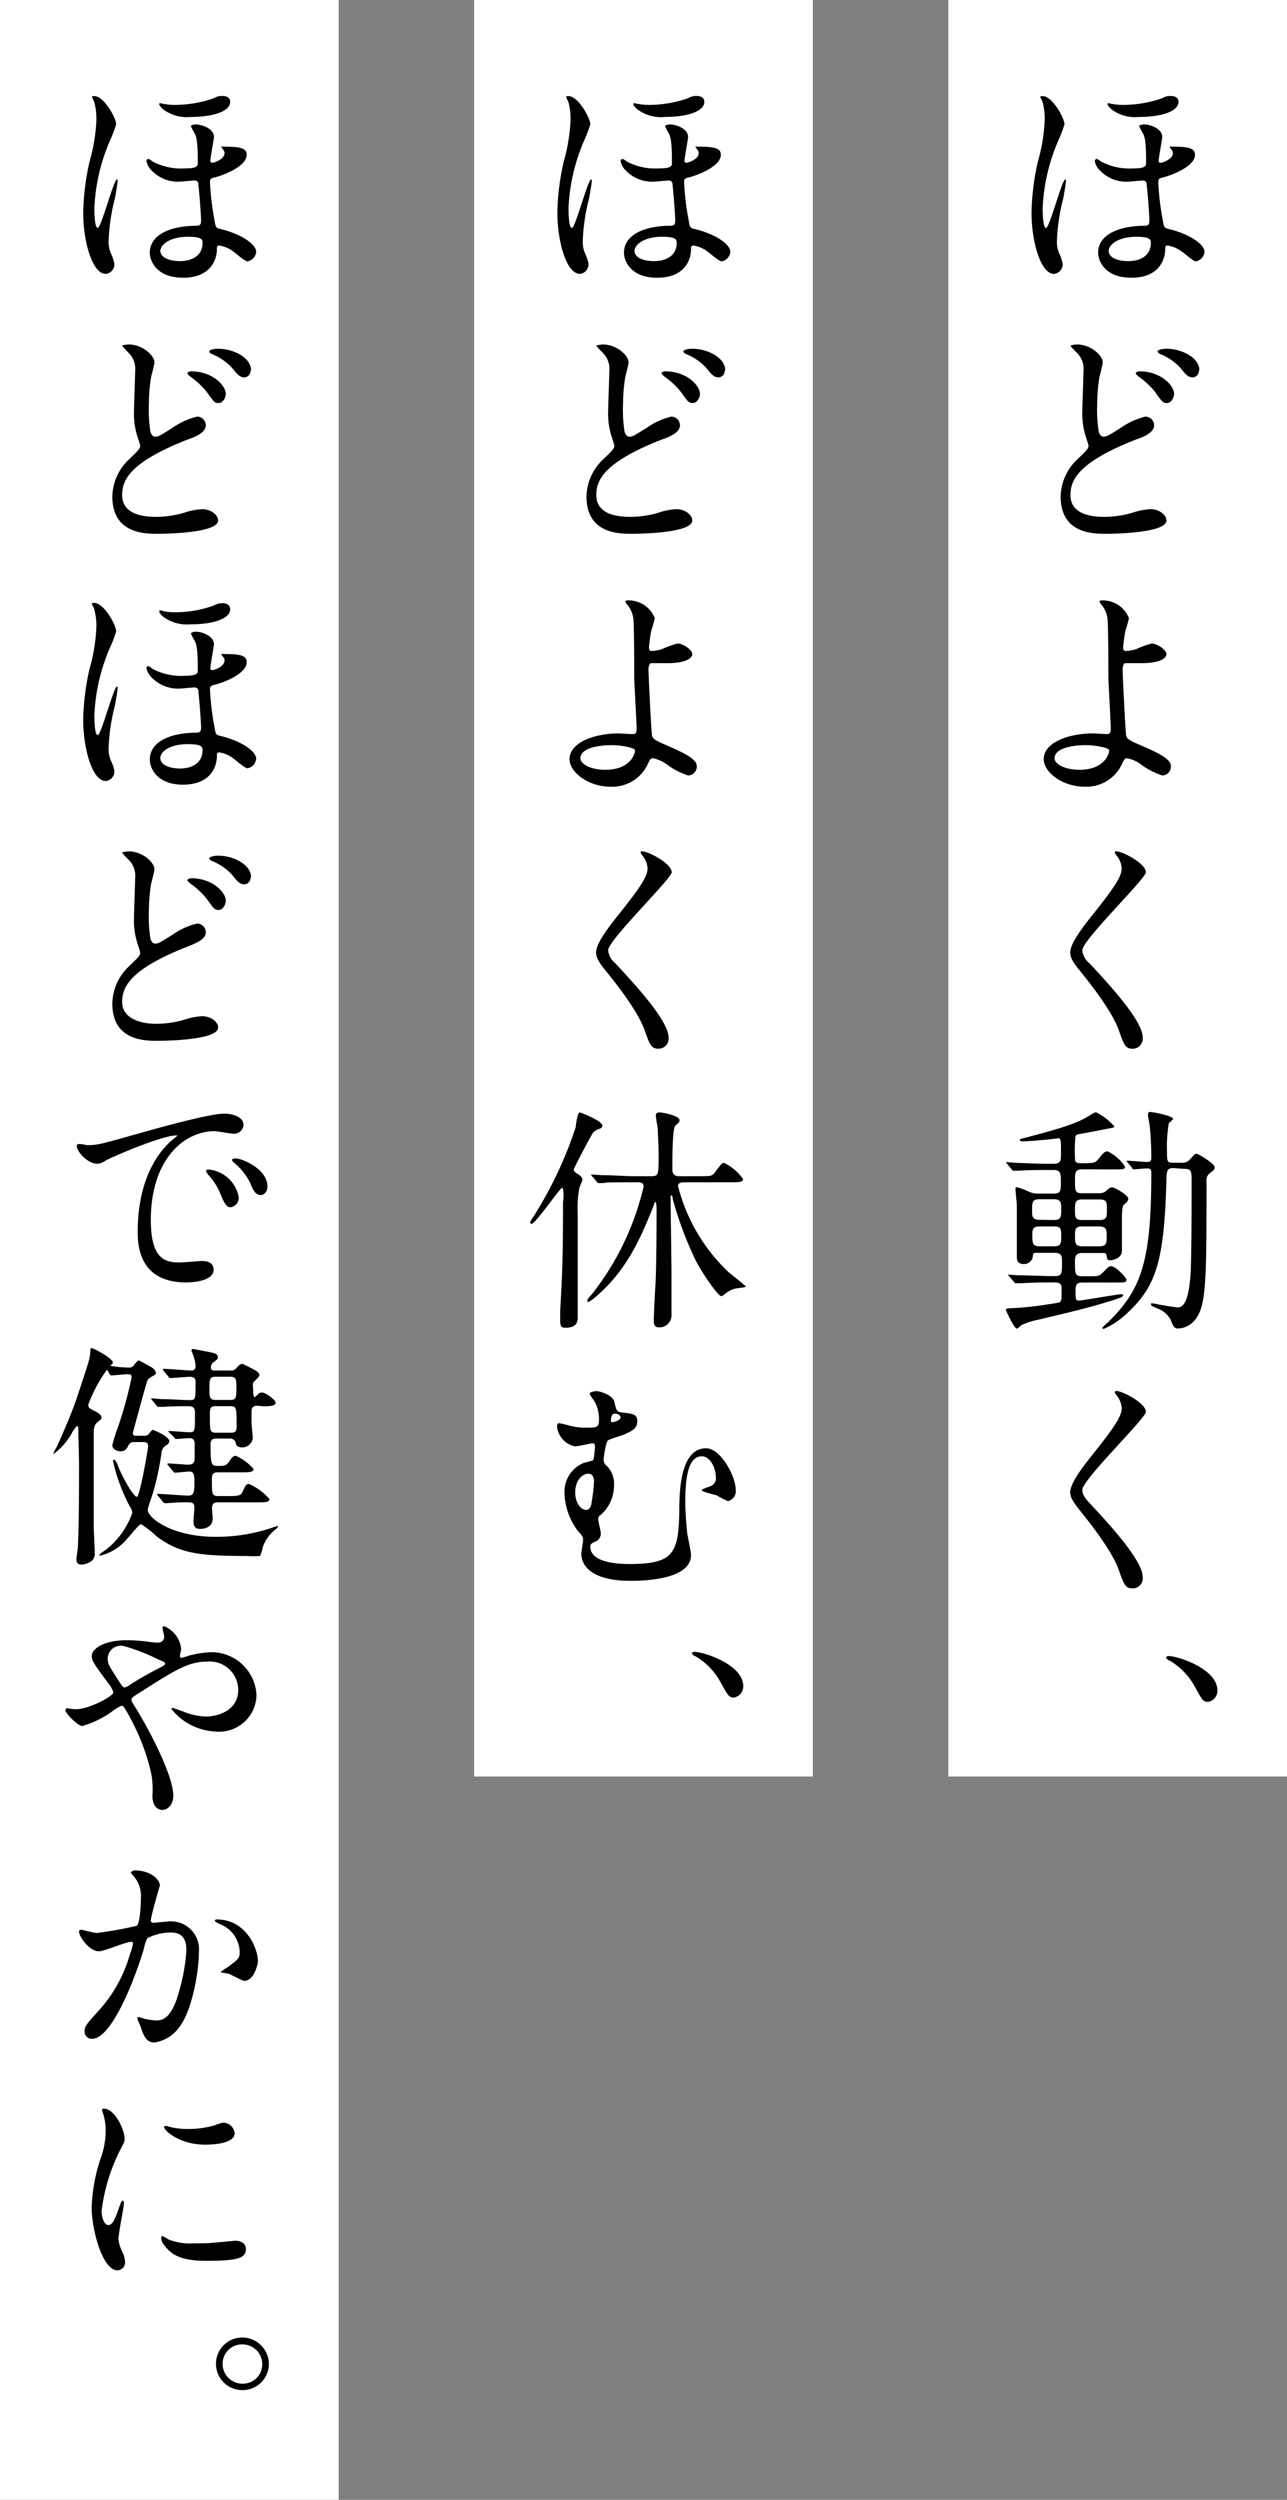
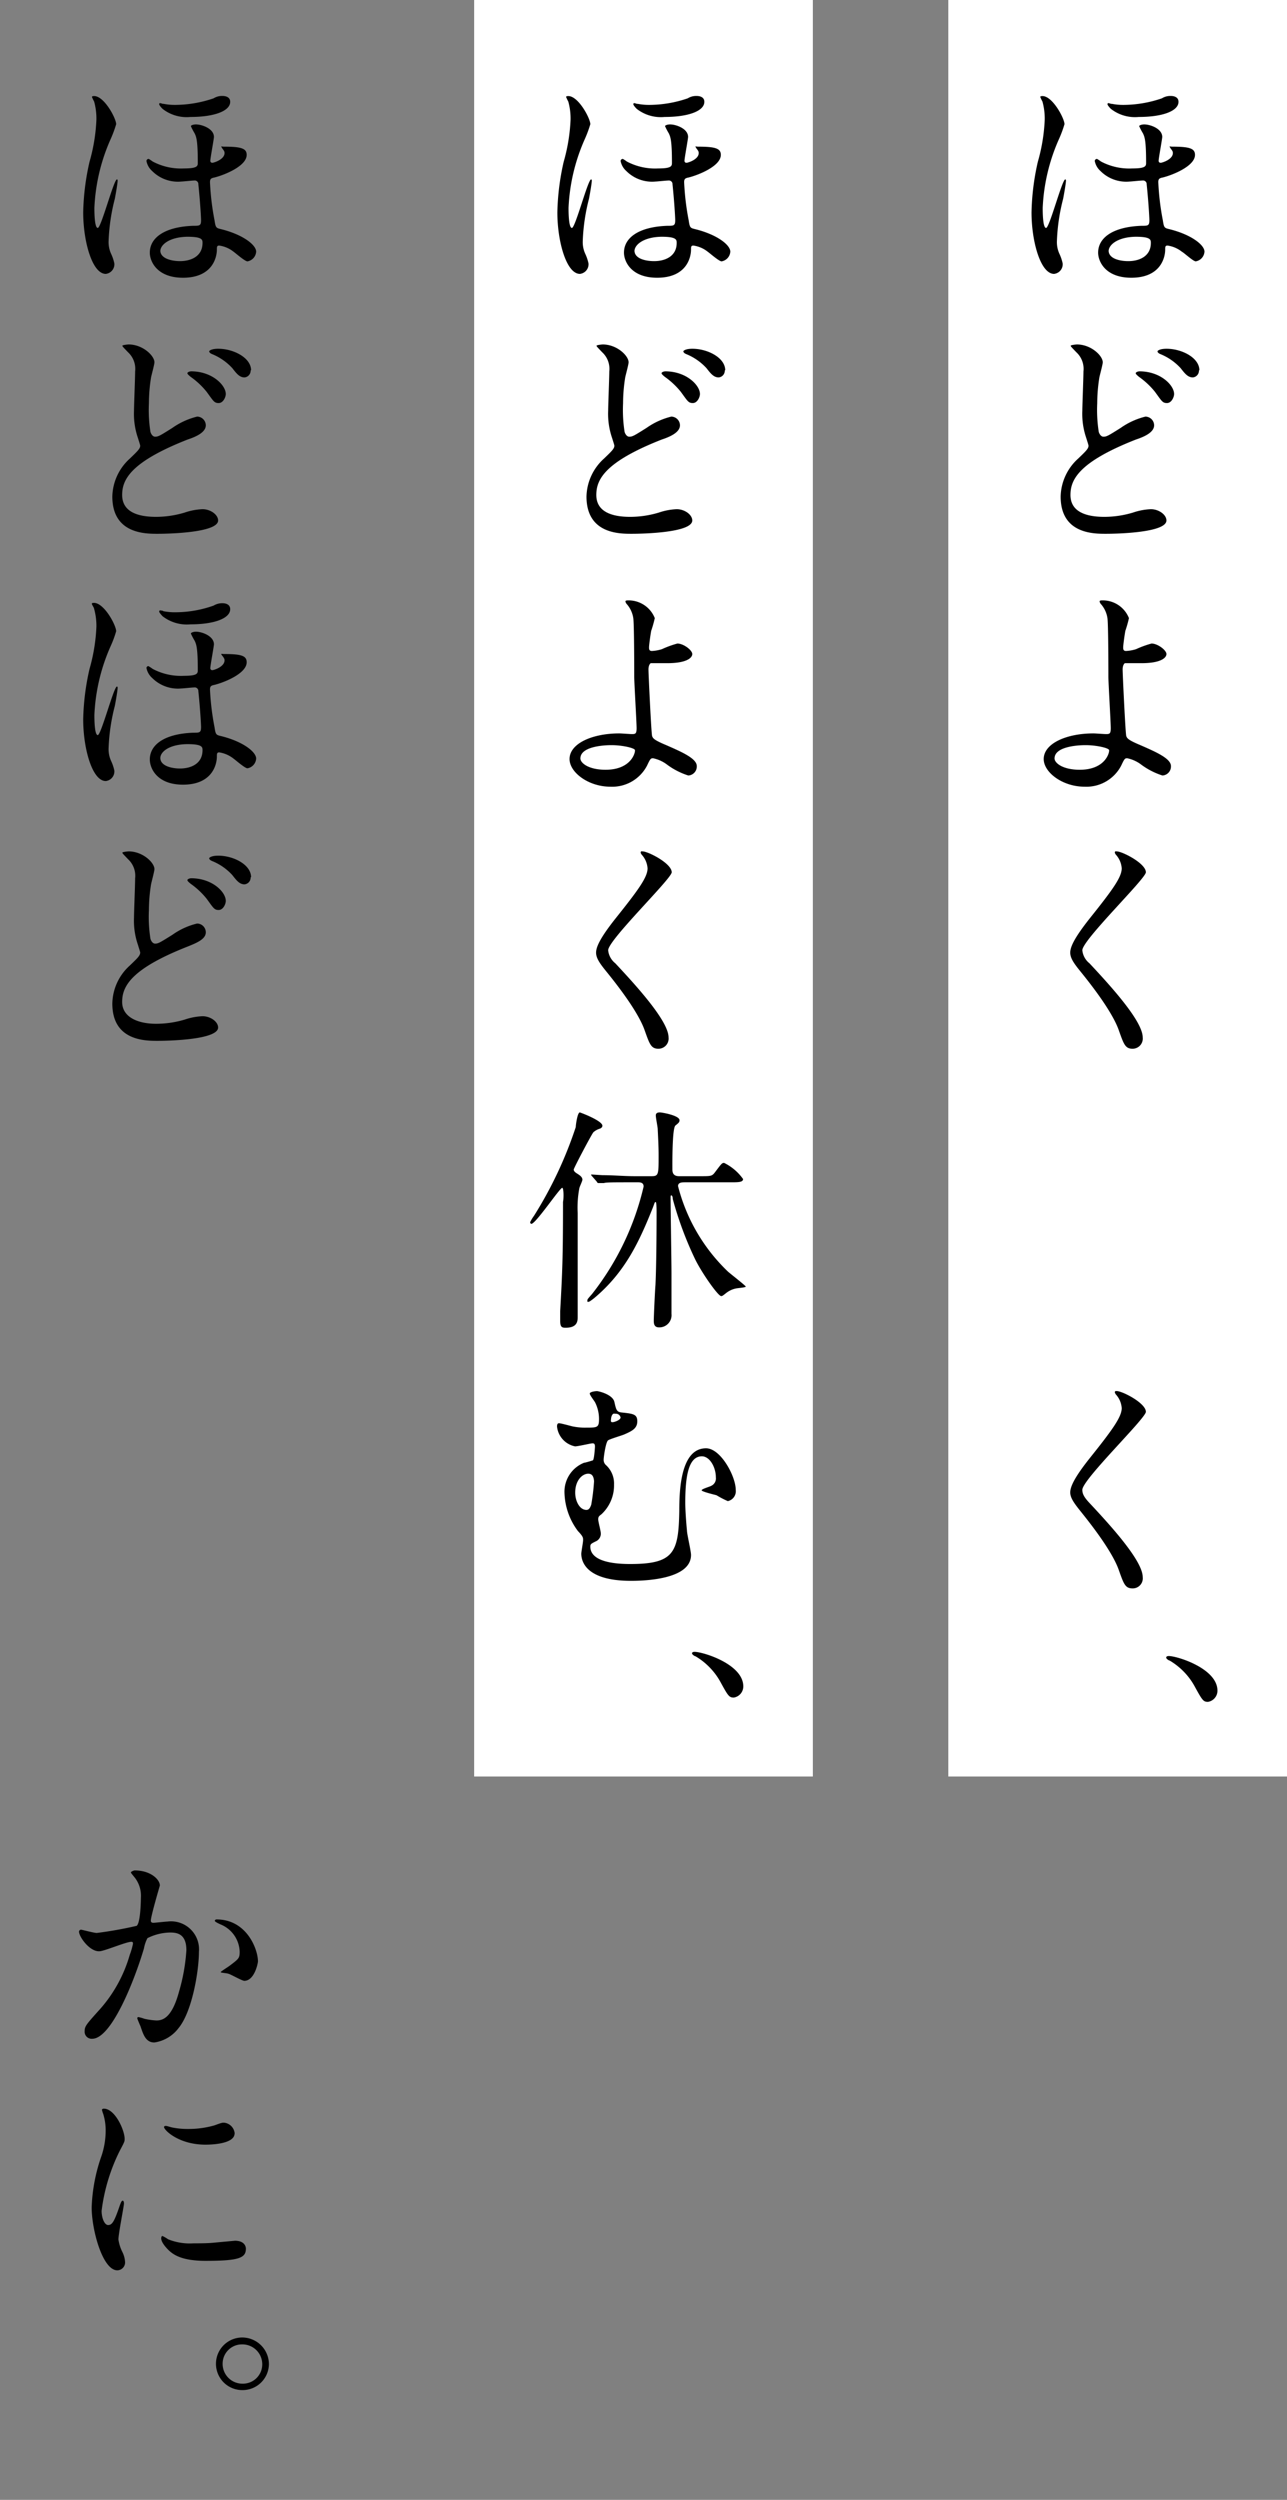
<svg xmlns="http://www.w3.org/2000/svg" viewBox="0 0 114 221.42">
  <rect x="0" y="0" width="114" height="221.42" fill="#808080" stroke="none" />
  <defs>
    <style>.cls-1{fill:#fff;}</style>
  </defs>
  <g id="レイヤー_2" data-name="レイヤー 2">
    <g id="体養生_キャッチ">
      <rect class="cls-1" x="84" width="30" height="157.35" />
      <rect class="cls-1" x="-21.67" y="63.67" width="157.35" height="30" transform="translate(135.67 21.67) rotate(90)" />
-       <rect class="cls-1" x="-95.71" y="95.71" width="221.42" height="30" transform="translate(125.71 95.71) rotate(90)" />
      <path d="M94.29,11a10.3,10.3,0,0,1-.48,1.3,16.74,16.74,0,0,0-1.45,6.11c0,.29,0,1.78.3,1.78s1.42-4.3,1.7-4.3q.06,0,.06.12c0,.19-.15,1.09-.25,1.6a17.35,17.35,0,0,0-.55,3.72,2.49,2.49,0,0,0,.23,1.17,3.89,3.89,0,0,1,.28.84.86.86,0,0,1-.76.92c-1.2,0-2-2.87-2-5.45a21.87,21.87,0,0,1,.56-4.48,15.91,15.91,0,0,0,.61-3.73A5.7,5.7,0,0,0,92.34,9a3.62,3.62,0,0,1-.19-.4.07.07,0,0,1,.07-.08C93.14,8.33,94.29,10.47,94.29,11Zm2.86,3.06a4.05,4.05,0,0,1,.38.25,5.34,5.34,0,0,0,2.77.61c1.18,0,1.22-.21,1.22-.5,0-2-.13-2.29-.28-2.61a5.48,5.48,0,0,1-.33-.63c0-.1.27-.16.44-.16.53,0,1.6.37,1.6,1.11,0,.17-.32,1.89-.32,2.1a.17.17,0,0,0,.17.19c.15,0,1.09-.3,1.09-.86,0-.09,0-.17-.21-.42,0-.05-.08-.11-.08-.15s.1,0,.25,0c1.55,0,2,.17,2,.73,0,1-2,1.79-2.85,2-.3.06-.4.12-.4.42A23,23,0,0,0,103,19.5c.1.65.13.69.55.79,1.93.47,3.14,1.39,3.14,2a.93.93,0,0,1-.77.86c-.23,0-1-.73-1.24-.86a2.63,2.63,0,0,0-1.26-.54c-.21,0-.21.12-.21.37,0,.61-.34,2.48-3,2.48-2.33,0-2.94-1.47-2.94-2.22,0-1.33,1.32-2.29,3.84-2.38.57,0,.7,0,.7-.5,0-.25-.09-1.76-.24-3.17a.32.32,0,0,0-.37-.34c-.19,0-1,.09-1.14.09a3.22,3.22,0,0,1-2.58-.93,1.59,1.59,0,0,1-.51-.9S97,14.08,97.15,14.08Zm1.3-4.87a5.24,5.24,0,0,0,1.2.1,10.61,10.61,0,0,0,3.27-.58,1.4,1.4,0,0,1,.8-.21c.07,0,.67,0,.67.52,0,.8-1.38,1.34-3.52,1.34a3.46,3.46,0,0,1-2.46-.71c-.11-.1-.31-.33-.31-.42a.11.11,0,0,1,.06-.1A1.5,1.5,0,0,1,98.45,9.21Zm-.25,13c0,.73,1,.94,1.74.94,1,0,2-.44,2-1.61,0-.28,0-.55-1.35-.55C99,21,98.2,21.68,98.2,22.25Z" />
      <path d="M95.51,40.61c.63-.61.91-.86.91-1.13,0-.07-.17-.57-.19-.65a6.61,6.61,0,0,1-.36-2.46c0-.48.1-2.92.1-3.47a2,2,0,0,0-.63-1.7c-.44-.46-.5-.52-.5-.58s.48-.11.55-.11c1.26,0,2.29,1,2.29,1.58,0,.19-.26,1.13-.3,1.34a14.7,14.7,0,0,0-.19,2.29,12.6,12.6,0,0,0,.13,2.5c0,.06.14.46.42.46s.42-.08,1.53-.78a6.49,6.49,0,0,1,2.19-1,.78.78,0,0,1,.77.77c0,.61-.82,1-1.61,1.26-5.09,2-5.8,3.57-5.8,4.91,0,1.5,1.39,1.94,3,1.94a8.84,8.84,0,0,0,2.54-.38,5.61,5.61,0,0,1,1.58-.3c.71,0,1.38.49,1.38,1,0,1.07-4.28,1.18-5.37,1.18s-4,0-4-3.3A4.66,4.66,0,0,1,95.51,40.61ZM104,34.9c0,.27-.23.8-.63.8s-.46-.17-1.07-1a6.88,6.88,0,0,0-1.41-1.32c-.08-.07-.29-.23-.29-.32s.18-.17.35-.17C102.8,32.9,104,34.12,104,34.9Zm2.2-2.1a.6.6,0,0,1-.54.63c-.45,0-.72-.36-1.08-.82a5,5,0,0,0-1.78-1.24c-.21-.08-.27-.19-.27-.25s.21-.23.8-.23C104.69,30.89,106.24,31.69,106.24,32.8Z" />
      <path d="M100,54.75a10.47,10.47,0,0,1-.32,1.13c-.1.57-.19,1.3-.19,1.45s0,.33.25.33a3.58,3.58,0,0,0,.89-.16A8.68,8.68,0,0,1,102,57c.55,0,1.32.59,1.32.93s-.5.81-2.22.81c0,0-1.41,0-1.45,0s-.21.16-.21.56.25,5.65.32,5.88.2.38,1.3.84c1.3.57,2.66,1.16,2.66,1.83a.8.8,0,0,1-.75.84,6.44,6.44,0,0,1-1.93-1,3.08,3.08,0,0,0-1.2-.53c-.21,0-.25.07-.53.66a3.47,3.47,0,0,1-3.25,1.86c-1.93,0-3.61-1.26-3.61-2.45,0-1.37,2-2.27,4.41-2.27.19,0,.94.06,1.09.06.31,0,.44,0,.44-.52s-.21-4-.21-4.54c0-.17,0-4.45-.08-5.18a2.43,2.43,0,0,0-.57-1.26.48.48,0,0,1-.13-.25c0-.09.15-.09.19-.09A2.49,2.49,0,0,1,100,54.75ZM96.16,66c-.21,0-2.75,0-2.75,1.18,0,.4.72,1,2.23,1,2.29,0,2.66-1.56,2.6-1.75S97.09,66,96.16,66Z" />
      <path d="M98.91,75.41c.51,0,2.59,1.07,2.59,1.85,0,.56-5.63,6-5.63,6.91a1.69,1.69,0,0,0,.63,1.15c1.87,2,4.72,5.12,4.72,6.57a.9.9,0,0,1-.9,1c-.65,0-.78-.4-1.22-1.64-.65-1.85-2.94-4.64-3.48-5.31s-.82-1.11-.82-1.56.27-1.19,1.7-3c2.08-2.6,2.86-3.69,2.86-4.47a2,2,0,0,0-.53-1.22c-.06-.1-.11-.18-.06-.25S98.85,75.41,98.91,75.41Z" />
-       <path d="M95.81,103.57c-.59,0-.59.4-.59.88,0,1.07,0,1.24.65,1.24h1.45a.9.9,0,0,0,.67-.21c.17-.17.31-.31.53-.31s1.42.69,1.42,1-.38.5-.44.59-.12.46-.12,1.11c0,.46,0,2.5,0,2.9,0,.78-1,.86-1,.86-.3,0-.3-.06-.38-.48,0-.17-.23-.17-.34-.17H95.87c-.65,0-.65.38-.65.8,0,1.07,0,1.26.67,1.26h.57c.82,0,.9,0,1.26-.36s.5-.53.67-.53c.5,0,1.39,1.08,1.39,1.18,0,.27-.11.27-1.12.27H96c-.48,0-.73,0-.73.7s0,.9.27.9,3.51-.57,3.78-.57c0,0,.17,0,.17.13s-.82.38-1.09.46c-2.14.67-3.91,1.07-6.55,1.7a5.54,5.54,0,0,0-1.3.42c-.09,0-.38.34-.47.34-.27,0-1-1.68-1-1.68s.1-.11.17-.11A29.47,29.47,0,0,0,93,115.5c.09,0,.86-.13.88-.15s.15-.21.15-.38,0-.92,0-1c-.06-.38-.36-.38-.86-.38-1.83,0-2.61.07-2.73.07l-.44,0c-.06,0-.11,0-.19-.13l-.42-.48c-.09-.11-.09-.11-.09-.15s0,0,.09,0,.73.06.88.06c.9,0,2.23.07,3.11.07.69,0,.69-.17.69-1.31,0-.37,0-.75-.61-.75H91.9c-.36,0-.4,0-.42.36a.77.77,0,0,1-.8.63c-.61,0-.61-.42-.61-.63,0-1.52,0-4,0-4.54,0-.23-.12-1.24-.12-1.45s0-.17.19-.17a6.77,6.77,0,0,1,1,.38,1.81,1.81,0,0,0,.9.17h1.3c.63,0,.63-.27.63-1s0-1.09-.63-1.09H92.7c-1.72,0-2.39.06-2.46.06l-.44,0c-.08,0-.12,0-.19-.12l-.4-.48c-.08-.11-.1-.11-.1-.15s0,0,.08,0l.93.06c.19,0,1.68.08,2.66.08h.55c.65,0,.65-.31.65-.86,0-1.26,0-1.4-.25-1.4l-.61.08c-.53.06-2,.19-2.5.19-.17,0-.27,0-.27-.11s.08-.1.56-.23c3.43-.9,4.64-1.32,5.69-2,.36-.21.4-.23.49-.23a5.28,5.28,0,0,1,1.61,1.24c0,.1,0,.1-.46.19s-2.27.44-2.64.5-.36.21-.36.5a11.24,11.24,0,0,0,0,1.87c.06.17.27.21.44.21,1.18,0,1.3,0,1.6-.35.44-.55.56-.7.84-.7a3.91,3.91,0,0,1,1.53,1.35c0,.25-.13.25-1.13.25Zm-2.46,4.49c.65,0,.65-.29.65-1,0-.49,0-.84-.65-.84H92.07c-.65,0-.65.31-.65,1,0,.49,0,.82.65.82Zm0,2.33c.65,0,.65-.27.65-.9s0-.86-.65-.86H92.09c-.63,0-.65.29-.65.76,0,.79.06,1,.67,1Zm2.5-4.15c-.63,0-.63.33-.63.94s0,.88.63.88H97.4c.65,0,.65-.31.65-.92s0-.9-.65-.9Zm0,2.39c-.63,0-.63.31-.63.86s0,.9.63.9h1.53c.65,0,.65-.33.65-.86s0-.9-.65-.9Zm8.1-5.17c-.58,0-.61.26-.63,1.05-.19,7-.86,9.31-3.31,11.64a7.18,7.18,0,0,1-2.23,1.55c-.08,0-.13,0-.13-.08s.49-.49.57-.57c2.84-2.84,3.76-5.21,3.76-13.1,0-.32,0-.46-.4-.46-.19,0-.94.08-1.11.08s-.13,0-.19-.13l-.4-.48c-.08-.08-.08-.1-.08-.15s0,0,.06,0c.27,0,1.51.11,1.76.11s.36-.09.36-.36a27.14,27.14,0,0,0-.13-2.73c0-.17-.16-.88-.16-1.05s0-.29.16-.29c.3,0,2.06.35,2.06.61,0,.08-.33.33-.38.39a12.42,12.42,0,0,0-.16,2.5c0,.88,0,1,.58,1h.7a.88.88,0,0,0,.73-.27c.42-.47.48-.53.61-.53s1.6.86,1.6,1.2c0,.14,0,.21-.42.52a.76.76,0,0,0-.3.74c0,6.44,0,9.53-.44,11.08-.52,1.87-1.85,1.94-2.1,1.94s-.4-.13-.61-.72a2.14,2.14,0,0,0-1.24-1.07c-.46-.21-.52-.23-.52-.36s.08-.08.12-.08,1.89.36,2.25.36c.82,0,1-1.6,1.11-2.65.11-1.24.11-6.84.11-8.46,0-.93,0-1.16-.63-1.16Z" />
      <path d="M98.91,123.21c.51,0,2.59,1.07,2.59,1.84,0,.57-5.63,6-5.63,6.91,0,.36.17.67.63,1.16,1.87,2,4.72,5.12,4.72,6.57a.89.89,0,0,1-.9,1c-.65,0-.78-.39-1.22-1.63-.65-1.85-2.94-4.64-3.48-5.32s-.82-1.11-.82-1.55.27-1.2,1.7-3c2.08-2.6,2.86-3.7,2.86-4.47a2,2,0,0,0-.53-1.22c-.06-.11-.11-.19-.06-.25S98.85,123.21,98.91,123.21Z" />
      <path d="M107,150.74c-.42,0-.51-.15-1.2-1.41a6,6,0,0,0-2.2-2.25c-.07,0-.3-.16-.3-.25s.06-.15.23-.15c.74,0,4.31,1.1,4.31,3.07A1,1,0,0,1,107,150.74Z" />
      <path d="M52.29,11a10.3,10.3,0,0,1-.48,1.3,16.74,16.74,0,0,0-1.45,6.11c0,.29,0,1.78.3,1.78s1.42-4.3,1.7-4.3q.06,0,.06.12c0,.19-.15,1.09-.25,1.6a17.35,17.35,0,0,0-.55,3.72,2.49,2.49,0,0,0,.23,1.17,3.89,3.89,0,0,1,.28.84.86.86,0,0,1-.76.92c-1.2,0-2-2.87-2-5.45a21.87,21.87,0,0,1,.56-4.48,15.91,15.91,0,0,0,.61-3.73A5.7,5.7,0,0,0,50.34,9a3.62,3.62,0,0,1-.19-.4.07.07,0,0,1,.07-.08C51.14,8.33,52.29,10.47,52.29,11Zm2.86,3.06a4.05,4.05,0,0,1,.38.25,5.34,5.34,0,0,0,2.77.61c1.18,0,1.22-.21,1.22-.5,0-2-.13-2.29-.28-2.61a5.48,5.48,0,0,1-.33-.63c0-.1.27-.16.44-.16.53,0,1.6.37,1.6,1.11,0,.17-.32,1.89-.32,2.1a.17.17,0,0,0,.17.19c.15,0,1.09-.3,1.09-.86,0-.09,0-.17-.21-.42,0-.05-.08-.11-.08-.15s.1,0,.25,0c1.55,0,2,.17,2,.73,0,1-2,1.79-2.85,2-.3.06-.4.12-.4.42A23,23,0,0,0,61,19.5c.1.65.13.69.55.79,1.93.47,3.14,1.39,3.14,2a.93.93,0,0,1-.77.86c-.23,0-1.05-.73-1.24-.86a2.63,2.63,0,0,0-1.26-.54c-.21,0-.21.12-.21.37,0,.61-.34,2.48-3,2.48-2.33,0-2.94-1.47-2.94-2.22,0-1.33,1.32-2.29,3.84-2.38.57,0,.7,0,.7-.5,0-.25-.09-1.76-.24-3.17a.32.32,0,0,0-.37-.34c-.19,0-1,.09-1.14.09a3.22,3.22,0,0,1-2.58-.93,1.59,1.59,0,0,1-.51-.9S55,14.08,55.15,14.08Zm1.3-4.87a5.24,5.24,0,0,0,1.2.1,10.61,10.61,0,0,0,3.27-.58,1.4,1.4,0,0,1,.8-.21c.07,0,.67,0,.67.52,0,.8-1.38,1.34-3.52,1.34a3.46,3.46,0,0,1-2.46-.71c-.11-.1-.31-.33-.31-.42a.11.11,0,0,1,.06-.1A1.5,1.5,0,0,1,56.45,9.21Zm-.25,13c0,.73,1,.94,1.74.94,1,0,2-.44,2-1.61,0-.28,0-.55-1.35-.55C57,21,56.2,21.68,56.2,22.25Z" />
      <path d="M53.51,40.61c.63-.61.91-.86.91-1.13,0-.07-.17-.57-.19-.65a6.61,6.61,0,0,1-.36-2.46c0-.48.1-2.92.1-3.47a2,2,0,0,0-.63-1.7c-.44-.46-.5-.52-.5-.58s.48-.11.55-.11c1.26,0,2.29,1,2.29,1.58,0,.19-.26,1.13-.3,1.34a14.7,14.7,0,0,0-.19,2.29,12.6,12.6,0,0,0,.13,2.5c0,.06.14.46.42.46s.42-.08,1.53-.78a6.49,6.49,0,0,1,2.19-1,.78.78,0,0,1,.77.77c0,.61-.82,1-1.61,1.26-5.09,2-5.8,3.57-5.8,4.91,0,1.5,1.39,1.94,3,1.94a8.84,8.84,0,0,0,2.54-.38,5.61,5.61,0,0,1,1.58-.3c.71,0,1.38.49,1.38,1,0,1.07-4.28,1.18-5.37,1.18s-4,0-4-3.3A4.66,4.66,0,0,1,53.51,40.61ZM62,34.9c0,.27-.23.8-.63.8s-.46-.17-1.07-1a6.88,6.88,0,0,0-1.41-1.32c-.08-.07-.29-.23-.29-.32s.18-.17.35-.17C60.8,32.9,62,34.12,62,34.9Zm2.2-2.1a.6.6,0,0,1-.54.63c-.45,0-.72-.36-1.08-.82a5,5,0,0,0-1.78-1.24c-.21-.08-.27-.19-.27-.25s.21-.23.8-.23C62.69,30.89,64.24,31.69,64.24,32.8Z" />
      <path d="M58,54.75a10.47,10.47,0,0,1-.32,1.13c-.1.57-.19,1.3-.19,1.45s0,.33.25.33a3.58,3.58,0,0,0,.89-.16A8.68,8.68,0,0,1,60,57c.55,0,1.32.59,1.32.93s-.5.81-2.22.81c0,0-1.41,0-1.45,0s-.21.16-.21.56.25,5.65.32,5.88.2.38,1.3.84c1.3.57,2.66,1.16,2.66,1.83a.8.8,0,0,1-.75.84,6.44,6.44,0,0,1-1.93-1,3.08,3.08,0,0,0-1.2-.53c-.21,0-.25.07-.53.66a3.47,3.47,0,0,1-3.25,1.86c-1.93,0-3.61-1.26-3.61-2.45,0-1.37,2-2.27,4.41-2.27.19,0,.94.06,1.09.06.31,0,.44,0,.44-.52s-.21-4-.21-4.54c0-.17,0-4.45-.08-5.18a2.43,2.43,0,0,0-.57-1.26.48.48,0,0,1-.13-.25c0-.09.15-.09.19-.09A2.49,2.49,0,0,1,58,54.75ZM54.16,66c-.21,0-2.75,0-2.75,1.18,0,.4.72,1,2.23,1,2.29,0,2.66-1.56,2.6-1.75S55.09,66,54.16,66Z" />
      <path d="M56.91,75.41c.51,0,2.59,1.07,2.59,1.85,0,.56-5.63,6-5.63,6.91a1.69,1.69,0,0,0,.63,1.15c1.87,2,4.72,5.12,4.72,6.57a.9.9,0,0,1-.9,1c-.65,0-.78-.4-1.22-1.64-.65-1.85-2.94-4.64-3.48-5.31s-.82-1.11-.82-1.56.27-1.19,1.7-3c2.08-2.6,2.86-3.69,2.86-4.47a2,2,0,0,0-.53-1.22c-.06-.1-.11-.18-.06-.25S56.85,75.41,56.91,75.41Z" />
      <path d="M49.8,105.21c-.21,0-2.35,3.19-2.73,3.19-.07,0-.11-.09-.11-.15a3.64,3.64,0,0,1,.34-.56A35.77,35.77,0,0,0,51,99.83c0-.19.15-1.3.36-1.3.55.19,2,.8,2,1.18,0,.16-.17.25-.26.27a1.48,1.48,0,0,0-.54.31c-.13.13-1.74,3.17-1.74,3.3s.1.23.27.34.5.29.5.56c0,.11-.25.63-.27.74a9.21,9.21,0,0,0-.15,2.2c0,1.33,0,7.81,0,9.26,0,.4-.1.91-1.05.91-.29,0-.5,0-.5-.59,0-.13,0-.74,0-.89.19-3.4.25-4.7.25-9.67C49.94,106.17,49.94,105.21,49.8,105.21Zm6.34-.49c-1.85,0-2.46,0-2.65.07l-.46,0c-.06,0-.11,0-.17-.13l-.42-.48a.22.22,0,0,1-.08-.15s0,0,.06,0l.95.06c1,0,1.89.09,2.87.09h1.47c.63,0,.63-.15.63-1.87,0-.82-.06-1.81-.08-2.29,0-.19-.17-1-.17-1.22s.17-.27.36-.27,1.74.27,1.74.69c0,.17-.06.23-.36.47s-.27,3.44-.27,3.86c0,.21,0,.63.59.63H62c1,0,1.07,0,1.34-.36.55-.73.61-.82.8-.82a4.53,4.53,0,0,1,1.68,1.43c0,.29-.42.29-1.11.29h-4c-.3,0-.65,0-.65.34a15.9,15.9,0,0,0,4.41,7.56c.23.21,1.59,1.26,1.59,1.34s-.75.13-.9.17a2.06,2.06,0,0,0-.84.4c-.32.25-.34.27-.44.27-.27,0-1.68-2-2.29-3.23a31.11,31.11,0,0,1-2-5.38c0-.23-.07-.31-.13-.31s-.06.08-.06.19c0,1.05.08,5.73.08,6.67,0,.57,0,3.13,0,3.64a1.08,1.08,0,0,1-1.11,1.19c-.46,0-.46-.39-.46-.63s.1-2.54.15-3.12c.08-1.66.1-4.75.1-6.45,0-.15,0-.9-.08-.9s-.07,0-.23.44c-1.2,3-2.44,5.75-5.23,8.08-.3.23-.42.32-.51.32s-.08,0-.08-.11,0-.12.4-.57a24.26,24.26,0,0,0,4.58-9.53c0-.23-.11-.38-.47-.38Z" />
      <path d="M54.42,124.17c.16.71.2.9.67.94,1,.11,1.36.15,1.36.78s-.46.86-1.17,1.17c-.21.09-1.2.38-1.41.51s-.4,1.49-.4,1.72a.62.62,0,0,0,.23.5,2.21,2.21,0,0,1,.69,1.7,3.49,3.49,0,0,1-1.11,2.63c-.23.17-.29.23-.29.46s.23,1,.23,1.26a.74.74,0,0,1-.46.69c-.38.19-.47.23-.47.46,0,1,1.2,1.54,3.53,1.54,3.87,0,4.29-1,4.35-4.71,0-1.84.12-5.54,2.37-5.54,1.3,0,2.63,2.48,2.63,3.68a.9.9,0,0,1-.7,1,8.07,8.07,0,0,1-1-.52c-.21-.06-1.32-.32-1.32-.44s.74-.32.86-.4a.72.72,0,0,0,.4-.74c0-.9-.54-1.87-1.24-1.87-1.21,0-1.47,1.85-1.47,4.12,0,.69.09,1.85.15,2.46,0,.31.36,1.8.36,2.16,0,2.2-4.24,2.29-5.32,2.29-4.13,0-4.4-1.85-4.4-2.4,0-.19.16-1,.16-1.21s0-.32-.46-.8A5.91,5.91,0,0,1,50,132.21a2.76,2.76,0,0,1,1.74-2.65c.1,0,.65-.17.77-.21s.19-1.13.19-1.22c0-.27-.1-.29-.23-.29s-1.28.27-1.53.27a2,2,0,0,1-1.6-1.76c0-.06,0-.29.17-.29s1,.23,1.16.27a5.3,5.3,0,0,0,1.24.12c1,0,1.15,0,1.15-.77a3.27,3.27,0,0,0-.34-1.45c-.06-.13-.48-.65-.48-.8s.53-.23.69-.21C53.41,123.31,54.29,123.62,54.42,124.17Zm-2.31,6.36c-.53,0-1.16.59-1.16,1.68,0,.73.38,1.53,1,1.53.25,0,.35-.27.42-.46a18.43,18.43,0,0,0,.25-2.08C52.59,130.74,52.42,130.53,52.11,130.53Zm2-4.77c0,.15,0,.21.15.21s.71-.19.71-.42a.42.42,0,0,0-.44-.33.55.55,0,0,0-.21,0C54.12,125.38,54.12,125.72,54.12,125.76Z" />
      <path d="M65,150.36c-.42,0-.51-.15-1.2-1.41a6,6,0,0,0-2.2-2.25c-.07,0-.3-.16-.3-.25s.06-.14.23-.14c.74,0,4.31,1.09,4.31,3.06A1,1,0,0,1,65,150.36Z" />
      <path d="M10.29,11a10.3,10.3,0,0,1-.48,1.3,16.74,16.74,0,0,0-1.45,6.11c0,.29,0,1.78.3,1.78s1.42-4.3,1.7-4.3q.06,0,.06.12c0,.19-.15,1.09-.25,1.6a17.35,17.35,0,0,0-.55,3.72,2.49,2.49,0,0,0,.23,1.17,3.89,3.89,0,0,1,.28.84.86.86,0,0,1-.76.92c-1.2,0-2-2.87-2-5.45a21.87,21.87,0,0,1,.56-4.48,15.91,15.91,0,0,0,.61-3.73A5.7,5.7,0,0,0,8.34,9a3.62,3.62,0,0,1-.19-.4.07.07,0,0,1,.07-.08C9.14,8.33,10.29,10.47,10.29,11Zm2.86,3.06a4.05,4.05,0,0,1,.38.25,5.34,5.34,0,0,0,2.77.61c1.18,0,1.22-.21,1.22-.5,0-2-.13-2.29-.28-2.61a5.48,5.48,0,0,1-.33-.63c0-.1.27-.16.44-.16.53,0,1.6.37,1.6,1.11,0,.17-.32,1.89-.32,2.1a.17.17,0,0,0,.17.19c.15,0,1.09-.3,1.09-.86,0-.09,0-.17-.21-.42,0-.05-.08-.11-.08-.15s.1,0,.25,0c1.55,0,2,.17,2,.73,0,1-2,1.79-2.85,2-.3.06-.4.12-.4.42A23,23,0,0,0,19,19.5c.1.65.13.69.55.79,1.93.47,3.14,1.39,3.14,2a.93.93,0,0,1-.77.86c-.23,0-1.05-.73-1.24-.86a2.63,2.63,0,0,0-1.26-.54c-.21,0-.21.12-.21.37,0,.61-.34,2.48-3,2.48-2.33,0-2.94-1.47-2.94-2.22,0-1.33,1.32-2.29,3.84-2.38.57,0,.7,0,.7-.5,0-.25-.09-1.76-.24-3.17a.32.32,0,0,0-.37-.34c-.19,0-1,.09-1.14.09a3.22,3.22,0,0,1-2.58-.93,1.59,1.59,0,0,1-.51-.9S13,14.08,13.15,14.08Zm1.3-4.87a5.24,5.24,0,0,0,1.2.1,10.61,10.61,0,0,0,3.27-.58,1.4,1.4,0,0,1,.8-.21c.07,0,.67,0,.67.52,0,.8-1.38,1.34-3.52,1.34a3.46,3.46,0,0,1-2.46-.71c-.11-.1-.31-.33-.31-.42a.11.11,0,0,1,.06-.1A1.5,1.5,0,0,1,14.45,9.21Zm-.25,13c0,.73,1.05.94,1.74.94,1,0,2-.44,2-1.61,0-.28,0-.55-1.35-.55C15,21,14.2,21.68,14.2,22.25Z" />
-       <path d="M11.51,40.61c.63-.61.91-.86.91-1.13,0-.07-.17-.57-.19-.65a6.61,6.61,0,0,1-.36-2.46c0-.48.1-2.92.1-3.47a2,2,0,0,0-.63-1.7c-.44-.46-.5-.52-.5-.58s.48-.11.55-.11c1.26,0,2.29,1,2.29,1.58,0,.19-.26,1.13-.3,1.34a14.7,14.7,0,0,0-.19,2.29,12.6,12.6,0,0,0,.13,2.5c0,.06.14.46.42.46s.42-.08,1.53-.78a6.49,6.49,0,0,1,2.19-1,.78.78,0,0,1,.77.77c0,.61-.82,1-1.61,1.26-5.09,2-5.8,3.57-5.8,4.91,0,1.5,1.39,1.94,3,1.94a8.84,8.84,0,0,0,2.54-.38,5.61,5.61,0,0,1,1.58-.3c.71,0,1.38.49,1.38,1,0,1.07-4.28,1.18-5.37,1.18s-4,0-4-3.3A4.66,4.66,0,0,1,11.51,40.61ZM20,34.9c0,.27-.23.8-.63.8s-.46-.17-1.07-1a6.88,6.88,0,0,0-1.41-1.32c-.08-.07-.29-.23-.29-.32s.18-.17.35-.17C18.8,32.9,20,34.12,20,34.9Zm2.2-2.1a.6.6,0,0,1-.54.63c-.45,0-.72-.36-1.08-.82a5,5,0,0,0-1.78-1.24c-.21-.08-.27-.19-.27-.25s.21-.23.8-.23C20.69,30.89,22.24,31.69,22.24,32.8Z" />
+       <path d="M11.51,40.61c.63-.61.91-.86.91-1.13,0-.07-.17-.57-.19-.65a6.61,6.61,0,0,1-.36-2.46c0-.48.1-2.92.1-3.47a2,2,0,0,0-.63-1.7c-.44-.46-.5-.52-.5-.58s.48-.11.55-.11c1.26,0,2.29,1,2.29,1.58,0,.19-.26,1.13-.3,1.34a14.7,14.7,0,0,0-.19,2.29,12.6,12.6,0,0,0,.13,2.5c0,.06.14.46.42.46s.42-.08,1.53-.78a6.49,6.49,0,0,1,2.19-1,.78.78,0,0,1,.77.77c0,.61-.82,1-1.61,1.26-5.09,2-5.8,3.57-5.8,4.91,0,1.5,1.39,1.94,3,1.94a8.84,8.84,0,0,0,2.54-.38,5.61,5.61,0,0,1,1.58-.3c.71,0,1.38.49,1.38,1,0,1.07-4.28,1.18-5.37,1.18s-4,0-4-3.3A4.66,4.66,0,0,1,11.51,40.61M20,34.9c0,.27-.23.8-.63.8s-.46-.17-1.07-1a6.88,6.88,0,0,0-1.41-1.32c-.08-.07-.29-.23-.29-.32s.18-.17.35-.17C18.8,32.9,20,34.12,20,34.9Zm2.2-2.1a.6.6,0,0,1-.54.63c-.45,0-.72-.36-1.08-.82a5,5,0,0,0-1.78-1.24c-.21-.08-.27-.19-.27-.25s.21-.23.8-.23C20.69,30.89,22.24,31.69,22.24,32.8Z" />
      <path d="M10.29,55.91a9.27,9.27,0,0,1-.48,1.3,16.8,16.8,0,0,0-1.45,6.11c0,.3,0,1.79.3,1.79s1.42-4.3,1.7-4.3q.06,0,.06.12c0,.19-.15,1.09-.25,1.6a17.28,17.28,0,0,0-.55,3.71,2.5,2.5,0,0,0,.23,1.18,3.89,3.89,0,0,1,.28.84.86.86,0,0,1-.76.92c-1.2,0-2-2.87-2-5.46a21.77,21.77,0,0,1,.56-4.47,16,16,0,0,0,.61-3.74,5.68,5.68,0,0,0-.21-1.61c0-.07-.19-.34-.19-.4s0-.09.07-.09C9.14,53.23,10.29,55.37,10.29,55.91ZM13.15,59a4.05,4.05,0,0,1,.38.25,5.34,5.34,0,0,0,2.77.61c1.18,0,1.22-.21,1.22-.5,0-2-.13-2.29-.28-2.61a5.48,5.48,0,0,1-.33-.63c0-.1.27-.17.44-.17.53,0,1.6.38,1.6,1.12,0,.16-.32,1.89-.32,2.1a.17.17,0,0,0,.17.19c.15,0,1.09-.3,1.09-.87,0-.08,0-.16-.21-.42,0,0-.08-.1-.08-.14s.1,0,.25,0c1.55,0,2,.16,2,.73,0,1-2,1.79-2.85,2-.3.06-.4.12-.4.42A23,23,0,0,0,19,64.4c.1.65.13.69.55.79,1.93.47,3.14,1.39,3.14,2a.93.93,0,0,1-.77.86c-.23,0-1.05-.73-1.24-.86a2.7,2.7,0,0,0-1.26-.55c-.21,0-.21.13-.21.38,0,.61-.34,2.48-3,2.48-2.33,0-2.94-1.47-2.94-2.23,0-1.32,1.32-2.28,3.84-2.37.57,0,.7,0,.7-.5,0-.25-.09-1.77-.24-3.17a.32.32,0,0,0-.37-.34c-.19,0-1,.09-1.14.09a3.22,3.22,0,0,1-2.58-.93,1.59,1.59,0,0,1-.51-.9S13,59,13.15,59Zm1.3-4.87a5.24,5.24,0,0,0,1.2.1,10.16,10.16,0,0,0,3.27-.59,1.48,1.48,0,0,1,.8-.21c.07,0,.67,0,.67.53,0,.8-1.38,1.34-3.52,1.34a3.51,3.51,0,0,1-2.46-.71c-.11-.11-.31-.34-.31-.42a.14.14,0,0,1,.06-.11A1.53,1.53,0,0,1,14.45,54.11Zm-.25,13c0,.73,1.05.94,1.74.94,1,0,2-.44,2-1.62,0-.27,0-.54-1.35-.54C15,65.93,14.2,66.58,14.2,67.15Z" />
      <path d="M11.51,85.51c.63-.61.91-.86.91-1.14,0-.06-.17-.56-.19-.65a6.56,6.56,0,0,1-.36-2.45c0-.49.1-2.92.1-3.47a2,2,0,0,0-.63-1.7c-.44-.46-.5-.52-.5-.58s.48-.11.55-.11c1.26,0,2.29,1,2.29,1.57,0,.19-.26,1.14-.3,1.35a14.61,14.61,0,0,0-.19,2.29,12.43,12.43,0,0,0,.13,2.49c0,.07.14.47.42.47s.42-.09,1.53-.78a6.3,6.3,0,0,1,2.19-1,.78.78,0,0,1,.77.78c0,.61-.82.94-1.61,1.26-5.09,2-5.8,3.57-5.8,4.91s1.39,1.93,3,1.93a8.88,8.88,0,0,0,2.54-.37,5.61,5.61,0,0,1,1.58-.3c.71,0,1.38.49,1.38,1,0,1.07-4.28,1.18-5.37,1.18s-4,0-4-3.3A4.64,4.64,0,0,1,11.51,85.51ZM20,79.8c0,.27-.23.8-.63.8s-.46-.17-1.07-1a6.88,6.88,0,0,0-1.41-1.32c-.08-.07-.29-.23-.29-.32s.18-.17.35-.17C18.8,77.8,20,79,20,79.8Zm2.2-2.1a.6.6,0,0,1-.54.63c-.45,0-.72-.36-1.08-.82a4.91,4.91,0,0,0-1.78-1.24c-.21-.08-.27-.19-.27-.25s.21-.23.8-.23C20.69,75.79,22.24,76.59,22.24,77.7Z" />
-       <path d="M7.73,101.43c.89,0,1.2-.09,4.08-.9,1.87-.53,6.67-1.89,8.06-1.89.75,0,1.7.29,1.7,1a.84.84,0,0,1-.86.78c-.27,0-1.47-.23-1.7-.23-2.67,0-5.65,2.46-5.65,7.87,0,3.53,1.32,3.76,2.56,3.76.32,0,1.81-.13,2-.13.65,0,1,.28,1,.78,0,1.12-2.31,1.12-2.44,1.12-4.28,0-4.28-3.51-4.28-4.5s0-5.37,3-8.08a4.56,4.56,0,0,0,.53-.44s-.09,0-.13,0c-1.22,0-5.56,1.84-6.26,2.24a1.54,1.54,0,0,1-.71.27c-1,0-2.06-1.4-1.79-1.7C7,101.24,7.61,101.43,7.73,101.43Zm13.42,4.64a.85.85,0,0,1-.73.86c-.38,0-.57-.4-.91-1.22a5.61,5.61,0,0,0-1.05-1.64,1.16,1.16,0,0,1-.21-.37c0-.11.23-.13.42-.09A3,3,0,0,1,21.15,106.07Zm2.54-1c0,.55-.34.78-.61.78-.5,0-.73-.61-.94-1.12A5.55,5.55,0,0,0,20.75,103c-.1-.08-.19-.16-.19-.27s.23-.12.3-.12a2.09,2.09,0,0,1,.52.1C22.62,103.15,23.69,104.05,23.69,105.06Z" />
-       <path d="M12.71,127.17a.69.69,0,0,0,.4-.08c.06-.06.33-.44.42-.44s1.47.59,1.47,1a.46.46,0,0,1-.23.34.85.85,0,0,0-.47.74,24.86,24.86,0,0,1-.69,3.29c-.06.25-.52,1.51-.52,1.72,0,.68,2.08,2.38,6,2.38a15.44,15.44,0,0,0,5.06-.82c.42-.15.48-.15.48-.09s-.08.13-.14.19a3.42,3.42,0,0,0-1.2,1.6,4.64,4.64,0,0,1-.25.82,9.38,9.38,0,0,1-1.2,0c-4.26,0-5.94-.25-7.92-1.7A10.69,10.69,0,0,0,12.5,135c-.19,0-1.05,1.11-1.26,1.32a4.45,4.45,0,0,1-2.37,1.47.08.08,0,0,1-.07-.08,3,3,0,0,1,.55-.42A7.13,7.13,0,0,0,11.72,134a1.09,1.09,0,0,0-.21-.55,15.7,15.7,0,0,1-1.49-4c0-.1,0-.17.06-.17s.21.13.32.42c.44,1.2,1.45,2.88,1.72,2.88s1-4.28,1-4.47c0-.36-.23-.38-.42-.38h-.84a.5.5,0,0,0-.46.25c-.17.34-.3.57-.74.57-.23,0-.71-.15-.71-.55a13.18,13.18,0,0,1,.5-1.59A37.17,37.17,0,0,0,11.66,122c0-.24-.13-.28-.36-.28s-1.32.11-1.45.11-.29-.49-.39-.49a12.72,12.72,0,0,0-1.64,3.07c0,.27.06.32.61.59.16.08.56.29.56.57,0,.12-.08.18-.27.33-.36.25-.42.57-.42,1.07,0,1.16,0,6.85,0,8.13,0,.33.09,2,.09,2.41a.84.84,0,0,1-.24.72,1.58,1.58,0,0,1-.92.35c-.38,0-.46-.21-.46-.46s.12-.86.12-1c.11-1.8.11-5.52.11-7.45,0-.42-.06-2.6-.06-2.88s0-.48-.13-.48a2.71,2.71,0,0,0-.38.5,5.77,5.77,0,0,1-1.72,2s0,0,0,0a2.66,2.66,0,0,1,.27-.57c.15-.27,1.22-2.67,1.77-4.26C7.86,120.64,8,120.29,8,119.61c0-.12,0-.2.14-.2s1.85.9,1.85,1.26c0,.06,0,.1-.1.18s-.09.09-.09.13a10,10,0,0,0,1.62.15.5.5,0,0,0,.48-.26c.29-.37.36-.37.4-.37s.94.5,1.05.56.46.3.46.55a.21.21,0,0,1-.1.17c-.51.29-.57.33-.66.52s-1.28,4.58-1.28,4.62c0,.25.15.25.28.25Zm10.12-2.66c-.46,0-.55.21-.55.54V126c0,.21.11,1.17.11,1.38a.93.93,0,0,1-.95.82c-.48,0-.54-.25-.58-.48a.51.51,0,0,0-.53-.3H19.22c-.27,0-.57,0-.57.51,0,1.78.06,1.91.63,1.91s.76,0,1-.36.38-.54.61-.54a4.65,4.65,0,0,1,1.57,1.17c0,.3-.42.3-1.13.3h-2c-.46,0-.56.14-.56.61,0,1.34,0,1.49.6,1.49h.78c.78,0,1.18,0,1.32-.34.26-.57.32-.73.59-.73a5.16,5.16,0,0,1,1.81,1.34c0,.29-.42.29-1.12.29H19.34c-.25,0-.56,0-.56.53,0,.14.06.75.06.88,0,.94-1,.94-1.11.94-.51,0-.59-.29-.59-.71,0-.19.08-1,.08-1.2,0-.42-.29-.44-.48-.44a16,16,0,0,0-1.85.07l-.29,0c-.08,0-.13-.06-.19-.15l-.4-.48a.45.45,0,0,1-.1-.13s0-.06.08-.06c.42,0,2.29.15,2.69.15s.54-.19.54-1,0-1.13-.46-1.13c-.19,0-1.11.1-1.26.1s-.1-.06-.19-.15l-.4-.48c-.08-.08-.08-.1-.08-.12s0-.07.06-.07c.3,0,1.51.11,1.77.11.5,0,.58-.23.58-.61v-1.26c0-.46-.33-.48-.46-.48s-1.07.08-1.19.08-.09-.06-.17-.15L15,126.9c-.09-.1-.09-.12-.09-.15s0,0,.07,0c.21,0,1.53.11,1.8.11.49,0,.49-.11.49-1.66,0-.4-.05-.65-.59-.65-.09,0-1.49,0-2.19.06l-.44,0c-.08,0-.1,0-.19-.12l-.4-.49c-.08-.1-.08-.1-.08-.14a.06.06,0,0,1,.06,0c.15,0,.8.07,1,.07.71,0,1.66.08,2.35.08.53,0,.53-.06.53-1.49,0-.31,0-.57-.49-.57-.25,0-1.57.11-1.74.11s-.1-.06-.19-.15l-.4-.48a.55.55,0,0,1-.08-.13.05.05,0,0,1,.06-.06c.4,0,2.12.15,2.46.15.12,0,.38,0,.38-.38a2.79,2.79,0,0,0-.15-.8c0-.1-.21-.52-.21-.61s.1-.12.15-.12l1.4.27c.49.1.78.17.78.42s0,.19-.42.52a.58.58,0,0,0-.19.45c0,.25.19.25.32.25h1.38a.61.61,0,0,0,.61-.28c.1-.1.31-.31.44-.31s1,.48,1.09.52.46.26.46.47-.54.58-.56.71a1,1,0,0,0,0,.4c0,.17,0,.86.12.86a2.09,2.09,0,0,0,.3-.25.43.43,0,0,1,.37-.17c.3,0,1.2.63,1.2.9s-.38.32-1.13.32ZM20.37,124c.57,0,.57-.19.57-1.22,0-.54,0-.84-.57-.84H19.13c-.58,0-.58.21-.58,1.18,0,.59,0,.88.58.88Zm.07,2.9c.37,0,.52-.08.52-.57,0-1.59,0-1.78-.54-1.78H19.13c-.54,0-.54.19-.54.92,0,1.28,0,1.43.57,1.43Z" />
-       <path d="M6.73,151.39c1.19,0,3.31-1.18,3.31-1.47a1.87,1.87,0,0,0-.33-.67c-1.41-1.91-1.58-2.13-1.58-2.57,0-.67,1.12-1.4,3.09-1.4a14.28,14.28,0,0,1,1.95.14,4.87,4.87,0,0,0,.78.07.52.52,0,0,0,.59-.57c0-.1-.15-.63-.15-.73a.14.14,0,0,1,.15-.15,2.46,2.46,0,0,1,1.51,2c0,.11-.11.51-.11.61s0,.19.15.19a6.55,6.55,0,0,0,.63-.19,8.83,8.83,0,0,1,2-.31,4,4,0,0,1,4,3.78,3.31,3.31,0,0,1-3.63,3.25,5.32,5.32,0,0,1-3.91-2c0-.06.06-.09.13-.09s.75.26.88.3a5.62,5.62,0,0,0,2.06.46c1.09,0,2.85-.57,2.85-2.33a2.52,2.52,0,0,0-2.67-2.54c-1.74,0-2.83.69-6.15,2.81-.63.4-.63.42-.63.57s.07.25.23.5c1.26,2,3.47,6.18,3.47,8,0,.82-.51,1.26-.95,1.26-.63,0-.9-.6-.9-1.24a7.52,7.52,0,0,0-.23-2.52,19.75,19.75,0,0,0-2.21-5.22c-.08-.13-.16-.25-.29-.25a4.31,4.31,0,0,0-.88.54,8.75,8.75,0,0,1-2.6,1.26c-.4,0-1.49-1.13-1.49-1.38a.2.2,0,0,1,.18-.21C6.14,151.35,6.45,151.39,6.73,151.39Zm2.81-4.47c0,.42.08.56.94,1.91.38.56.4.63.57.63a1.15,1.15,0,0,0,.5-.26,31.29,31.29,0,0,1,2.78-1.57c.21-.11.29-.19.29-.29s-.06-.13-.65-.38a16.93,16.93,0,0,0-2.92-1.14A1.16,1.16,0,0,0,9.54,146.92Z" />
      <path d="M7,171.09a.18.18,0,0,1,.19-.17c.06,0,1.15.29,1.38.29a35.3,35.3,0,0,0,3.53-.63c.36-.25.38-2.37.38-2.48a2.62,2.62,0,0,0-.53-1.78c-.31-.38-.35-.42-.35-.48s.25-.17.33-.17c1.41,0,2.23.8,2.23,1.34,0,0-.8,2.71-.8,3.11,0,.13.08.19.23.19s1.07-.11,1.24-.11a2.48,2.48,0,0,1,2.79,2.69c0,1.66-.59,5.27-1.8,6.74a3.27,3.27,0,0,1-2.15,1.28c-.79,0-1-.78-1.23-1.45-.05-.1-.28-.65-.28-.69a.1.1,0,0,1,.11-.11,4,4,0,0,1,.52.15,6.09,6.09,0,0,0,1.07.15c.61,0,1.39-.3,2-2.56a16.74,16.74,0,0,0,.65-3.66c0-1.47-.84-1.57-1.45-1.57a4.6,4.6,0,0,0-2,.5,3.23,3.23,0,0,0-.31.91c-.84,2.85-2.88,8-4.58,8a.62.62,0,0,1-.67-.68c0-.44.15-.6,1.41-2a12.4,12.4,0,0,0,2.58-4.74,6.2,6.2,0,0,0,.29-1c0-.07,0-.17-.14-.17-.47,0-2.42.84-2.84.84C7.94,172.87,7,171.55,7,171.09Zm14.65,4.36c-.21,0-1.17-.56-1.42-.63s-.68-.08-.68-.14.7-.49.82-.59c.78-.59.86-.65.86-1.22a2.7,2.7,0,0,0-1.7-2.42c-.17-.08-.5-.23-.5-.31s.08-.13.15-.13c2.68,0,3.67,2.65,3.67,3.72C22.83,174,22.51,175.45,21.63,175.45Z" />
      <path d="M9.58,197.08c.36,0,.55-.33,1-1.64.12-.35.19-.52.29-.52s.11.21.11.25c0,.23-.49,2.69-.49,3.19a3.69,3.69,0,0,0,.34,1.09,2.27,2.27,0,0,1,.25.93.7.7,0,0,1-.69.71c-1.3,0-2.27-3.57-2.27-5.58A15.21,15.21,0,0,1,9,190.93a7.08,7.08,0,0,0,.36-2.18,4.93,4.93,0,0,0-.21-1.49,3.3,3.3,0,0,1-.12-.38c0-.06.08-.11.16-.11,1,0,1.85,1.91,1.85,2.67,0,.23,0,.25-.4,1A16.36,16.36,0,0,0,9,195.82C9,196.45,9.25,197.08,9.58,197.08Zm12.2,2.1c0,.82-.63,1.07-3.57,1.07-2.06,0-2.83-.52-3.27-.94-.11-.11-.66-.65-.66-1.05,0,0,0-.21.11-.21a3.22,3.22,0,0,1,.5.29,5.11,5.11,0,0,0,2.25.36c.55,0,1.3,0,1.83-.06l1.84-.17C21.61,198.47,21.78,198.93,21.78,199.18Zm-1-10.22c0,1-2.33,1-2.58,1-2.37,0-3.67-1.29-3.67-1.56,0,0,0-.1.14-.1s.32.08.59.14a6.84,6.84,0,0,0,1.43.13,8.26,8.26,0,0,0,2.31-.32c.63-.23.69-.25.9-.23A1.05,1.05,0,0,1,20.79,189Z" />
      <path d="M23.82,209.39a2.33,2.33,0,0,1-2.36,2.31,2.33,2.33,0,0,1,0-4.66A2.37,2.37,0,0,1,23.82,209.39Zm-4.1,0a1.75,1.75,0,0,0,1.77,1.74,1.71,1.71,0,0,0,1.74-1.7,1.76,1.76,0,0,0-1.79-1.78A1.71,1.71,0,0,0,19.72,209.37Z" />
    </g>
  </g>
</svg>